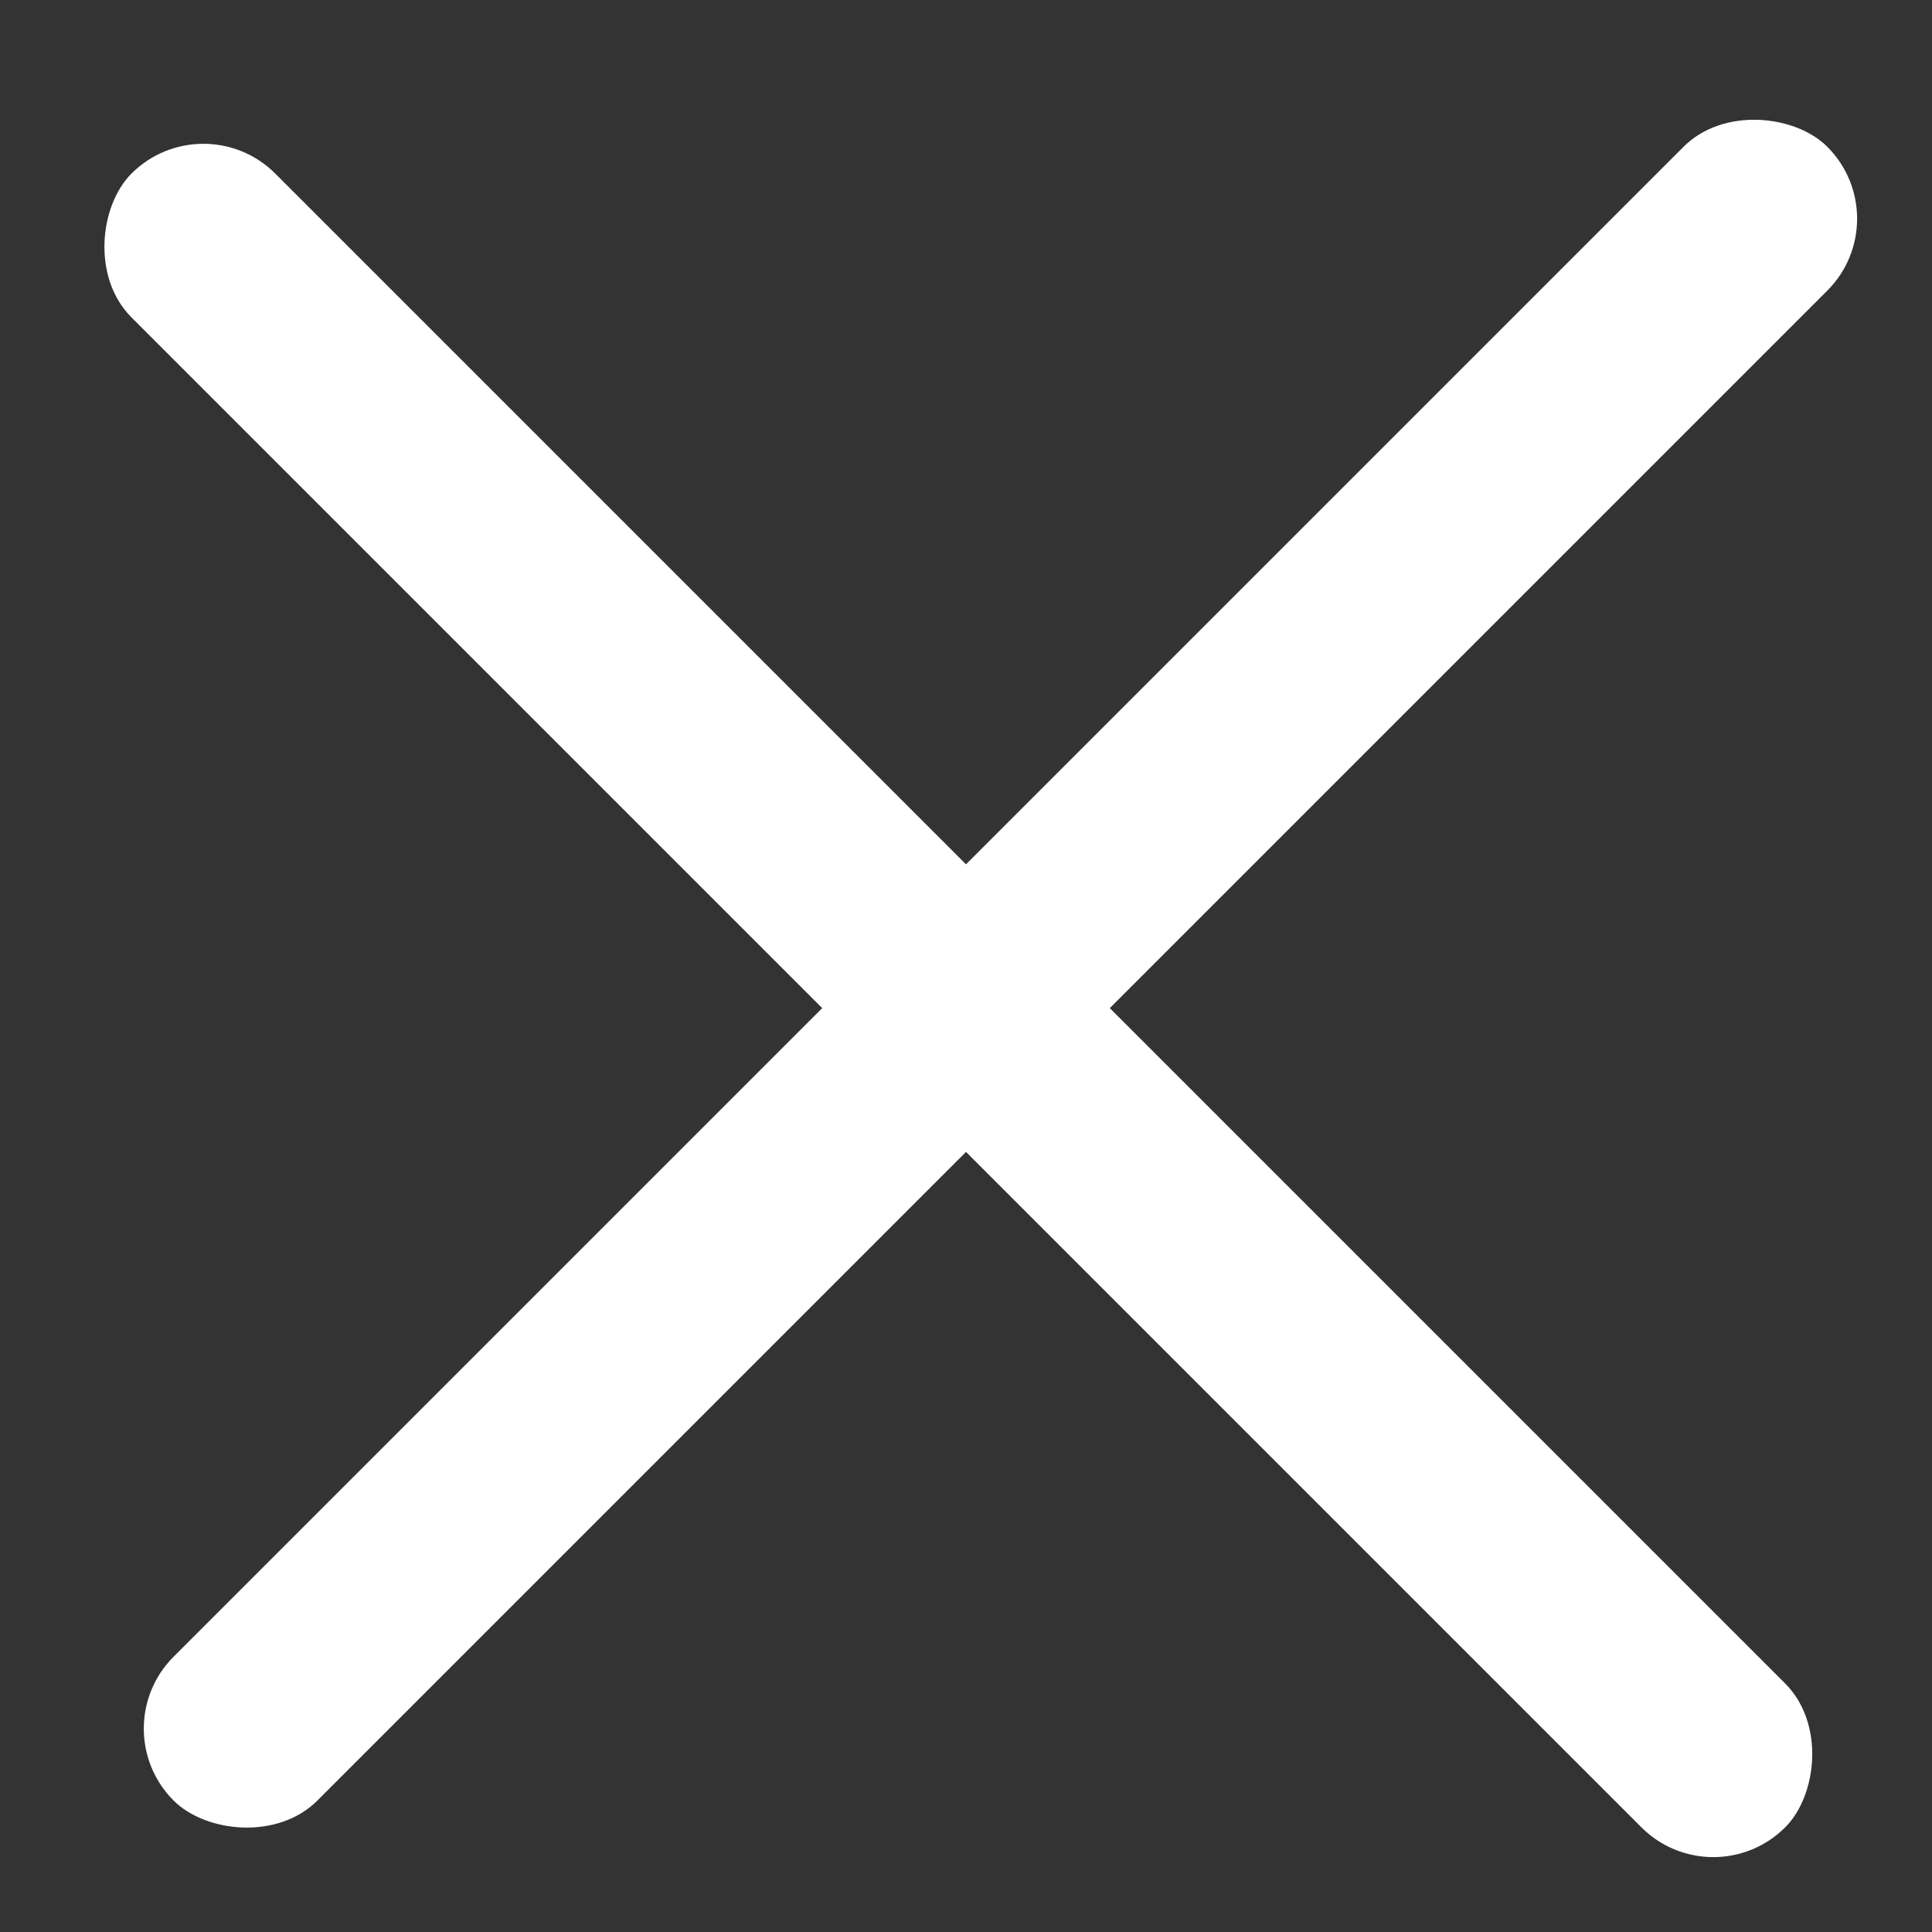
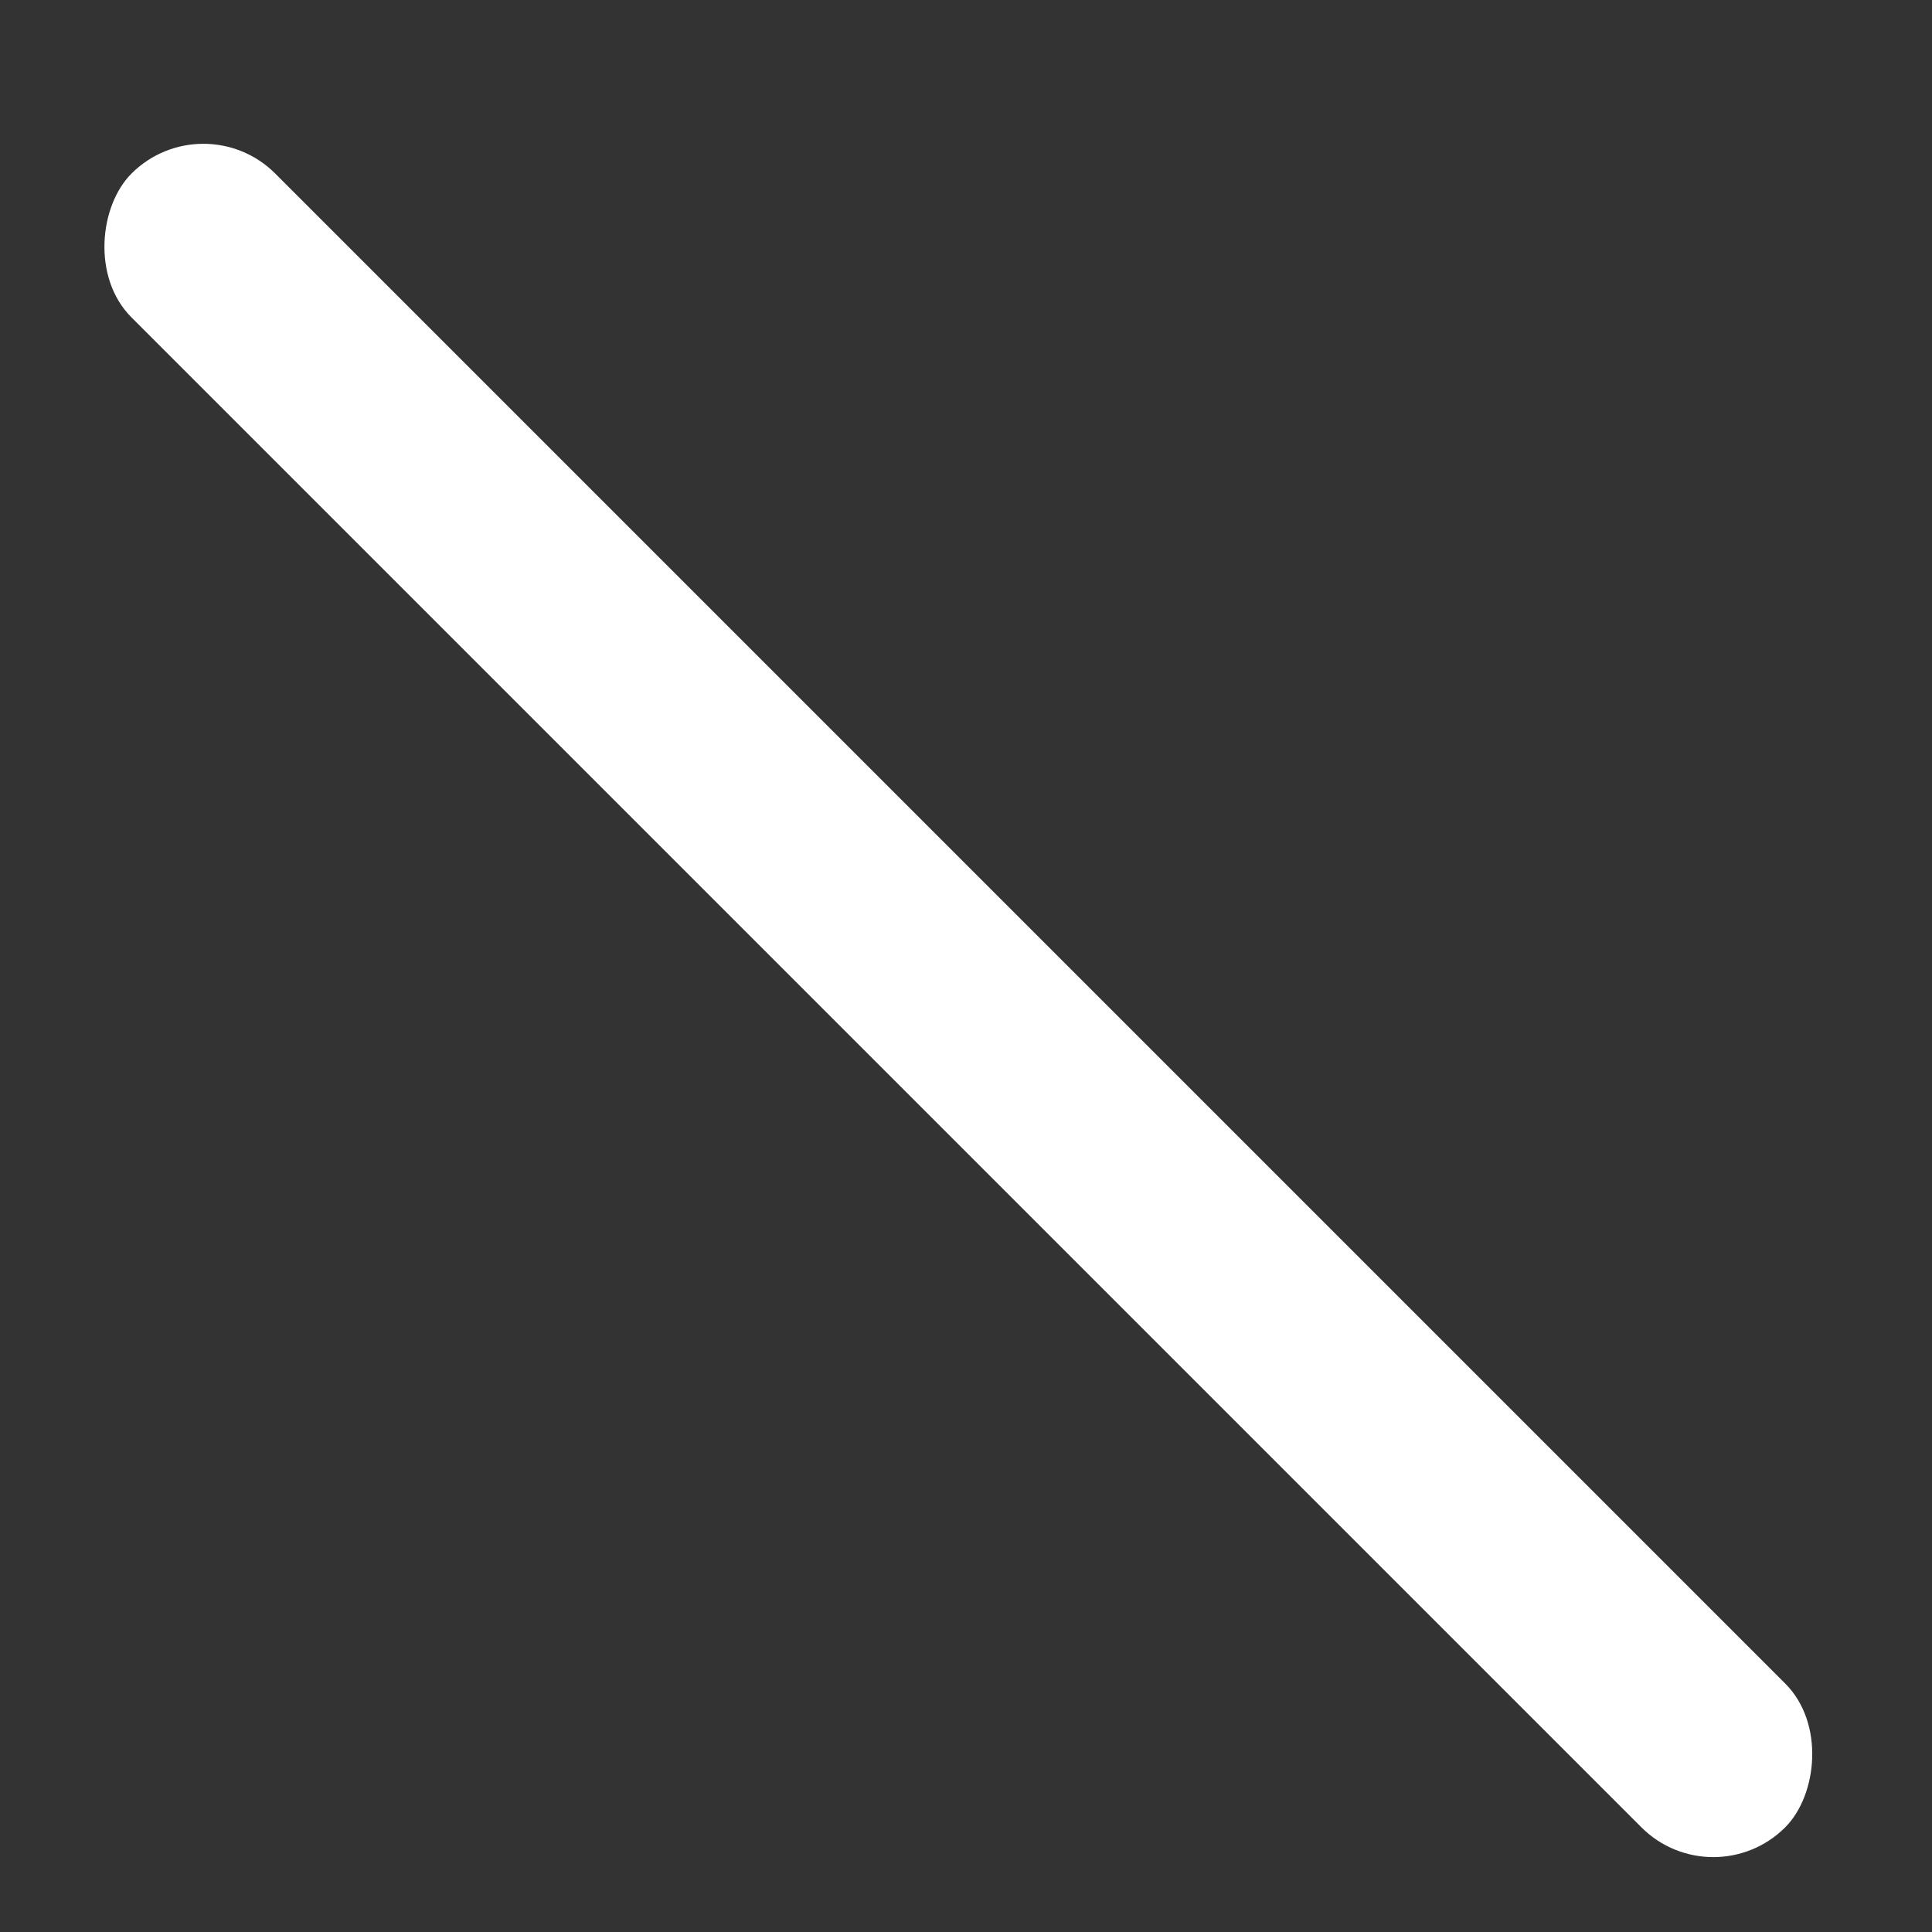
<svg xmlns="http://www.w3.org/2000/svg" width="19" height="19" viewBox="0 0 19 19" fill="none">
  <rect x="0" y="0" width="19" height="19" fill="#333333" stroke="none" />
  <rect x="2" y="1" width="23" height="2" rx="1" transform="rotate(45 2 1)" fill="white" />
-   <rect x="1" y="17" width="23" height="2" rx="1" transform="rotate(-45 1 17)" fill="white" />
</svg>